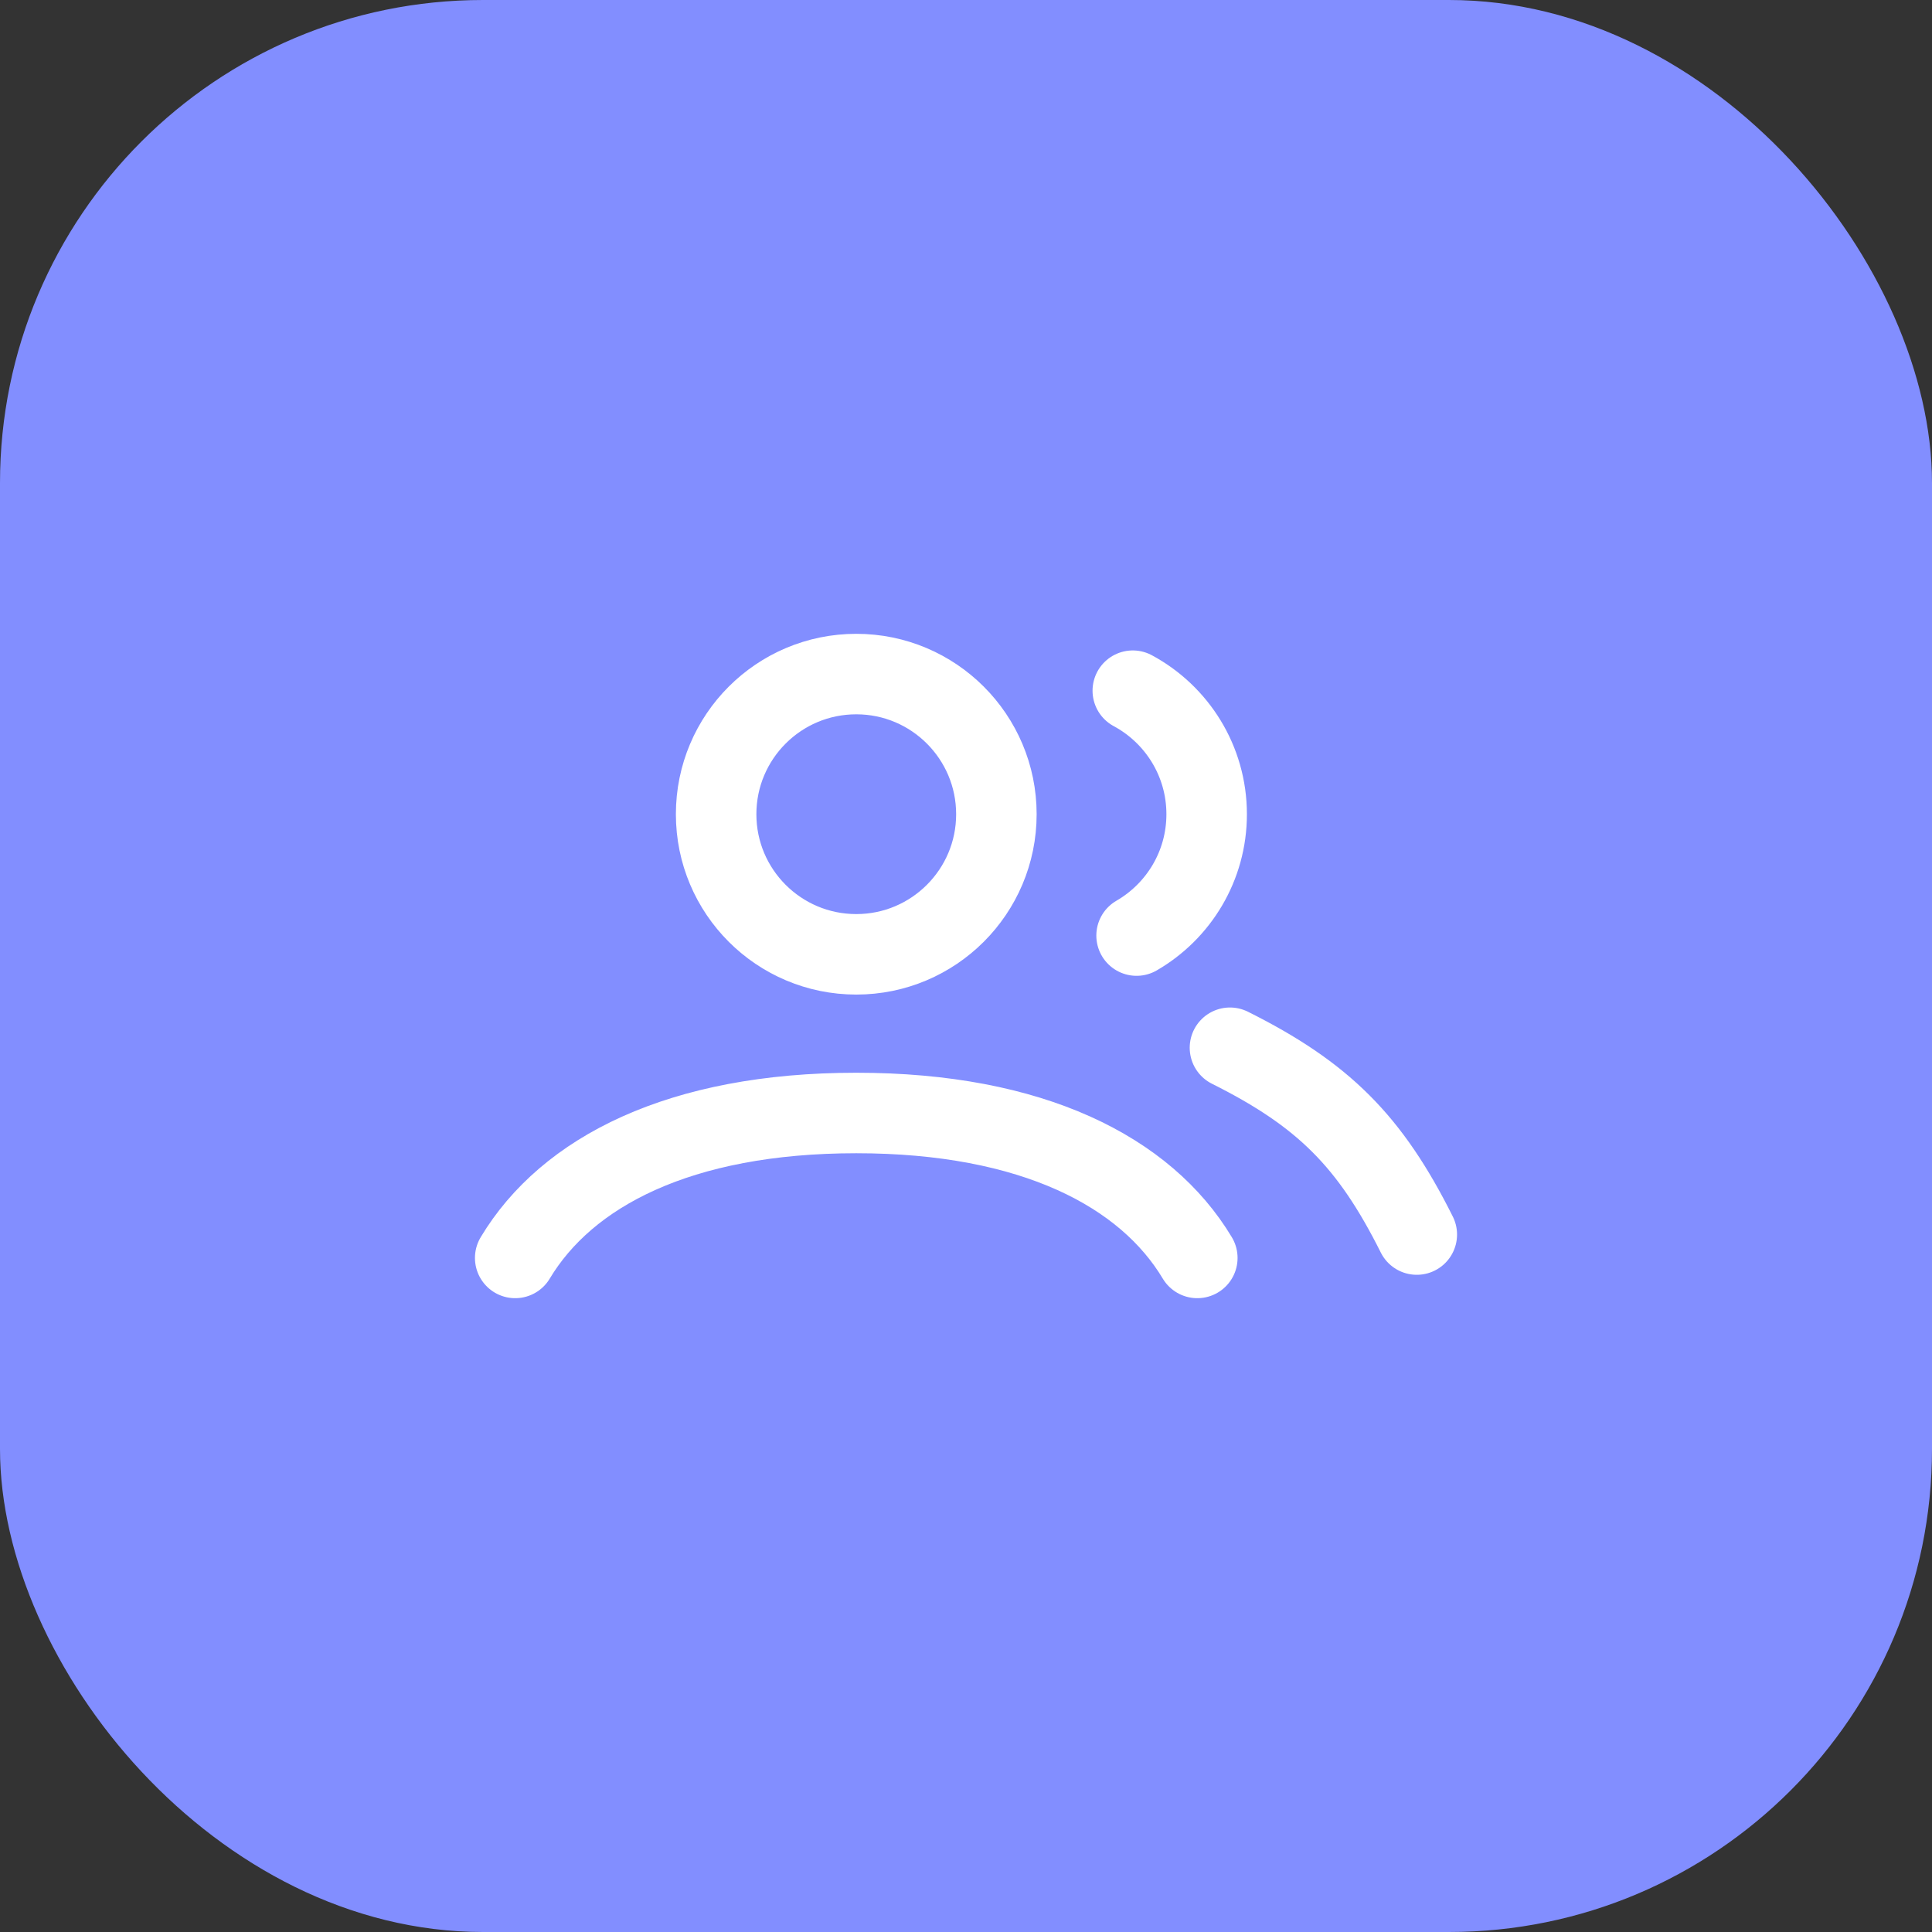
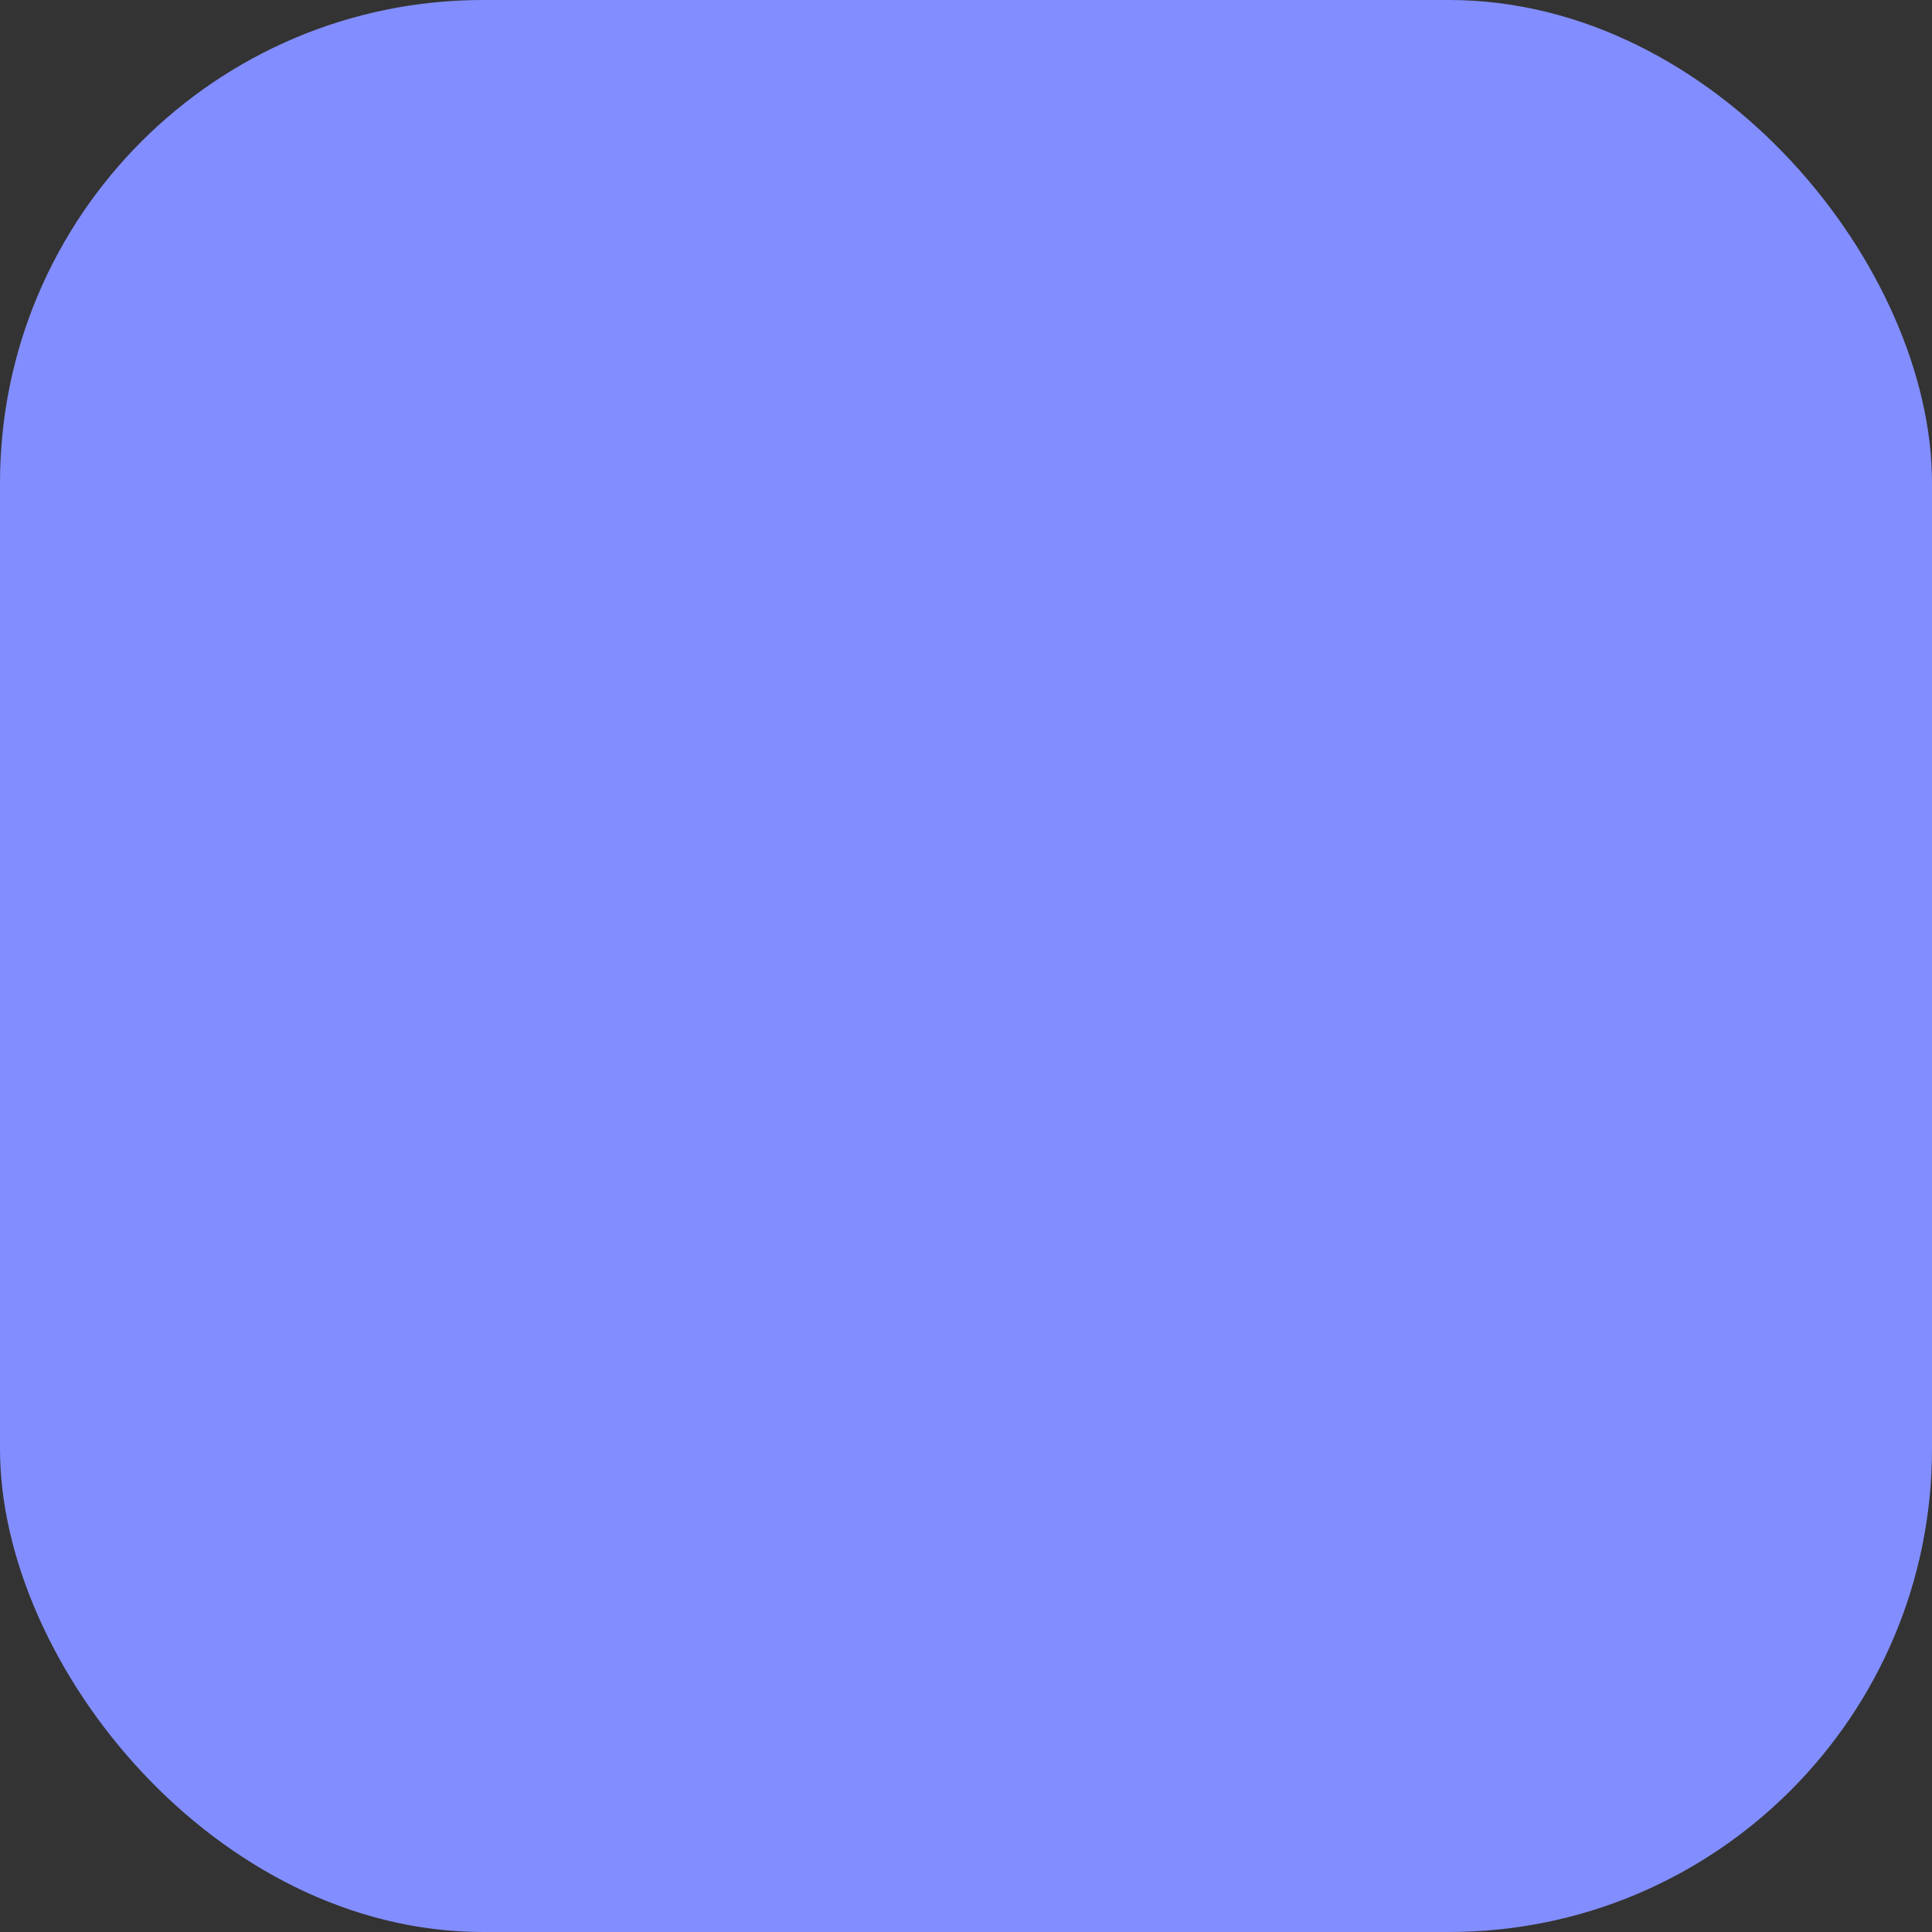
<svg xmlns="http://www.w3.org/2000/svg" width="48" height="48" viewBox="0 0 48 48" fill="none">
  <rect x="0" y="0" width="48" height="48" fill="#333333" stroke="none" />
  <rect width="48" height="48" rx="12" fill="#828EFF" />
-   <path d="M12.8 31.253C14.082 29.115 16.891 27.652 21.274 27.652C25.656 27.652 28.466 29.115 29.747 31.253M30.558 26.031C32.879 27.191 34.04 28.352 35.2 30.672M28.144 17.16C29.236 17.748 29.979 18.902 29.979 20.229C29.979 21.517 29.279 22.642 28.238 23.244M24.755 20.229C24.755 22.151 23.196 23.71 21.274 23.71C19.351 23.71 17.792 22.151 17.792 20.229C17.792 18.306 19.351 16.747 21.274 16.747C23.196 16.747 24.755 18.306 24.755 20.229Z" stroke="white" stroke-width="2" stroke-linecap="round" />
</svg>